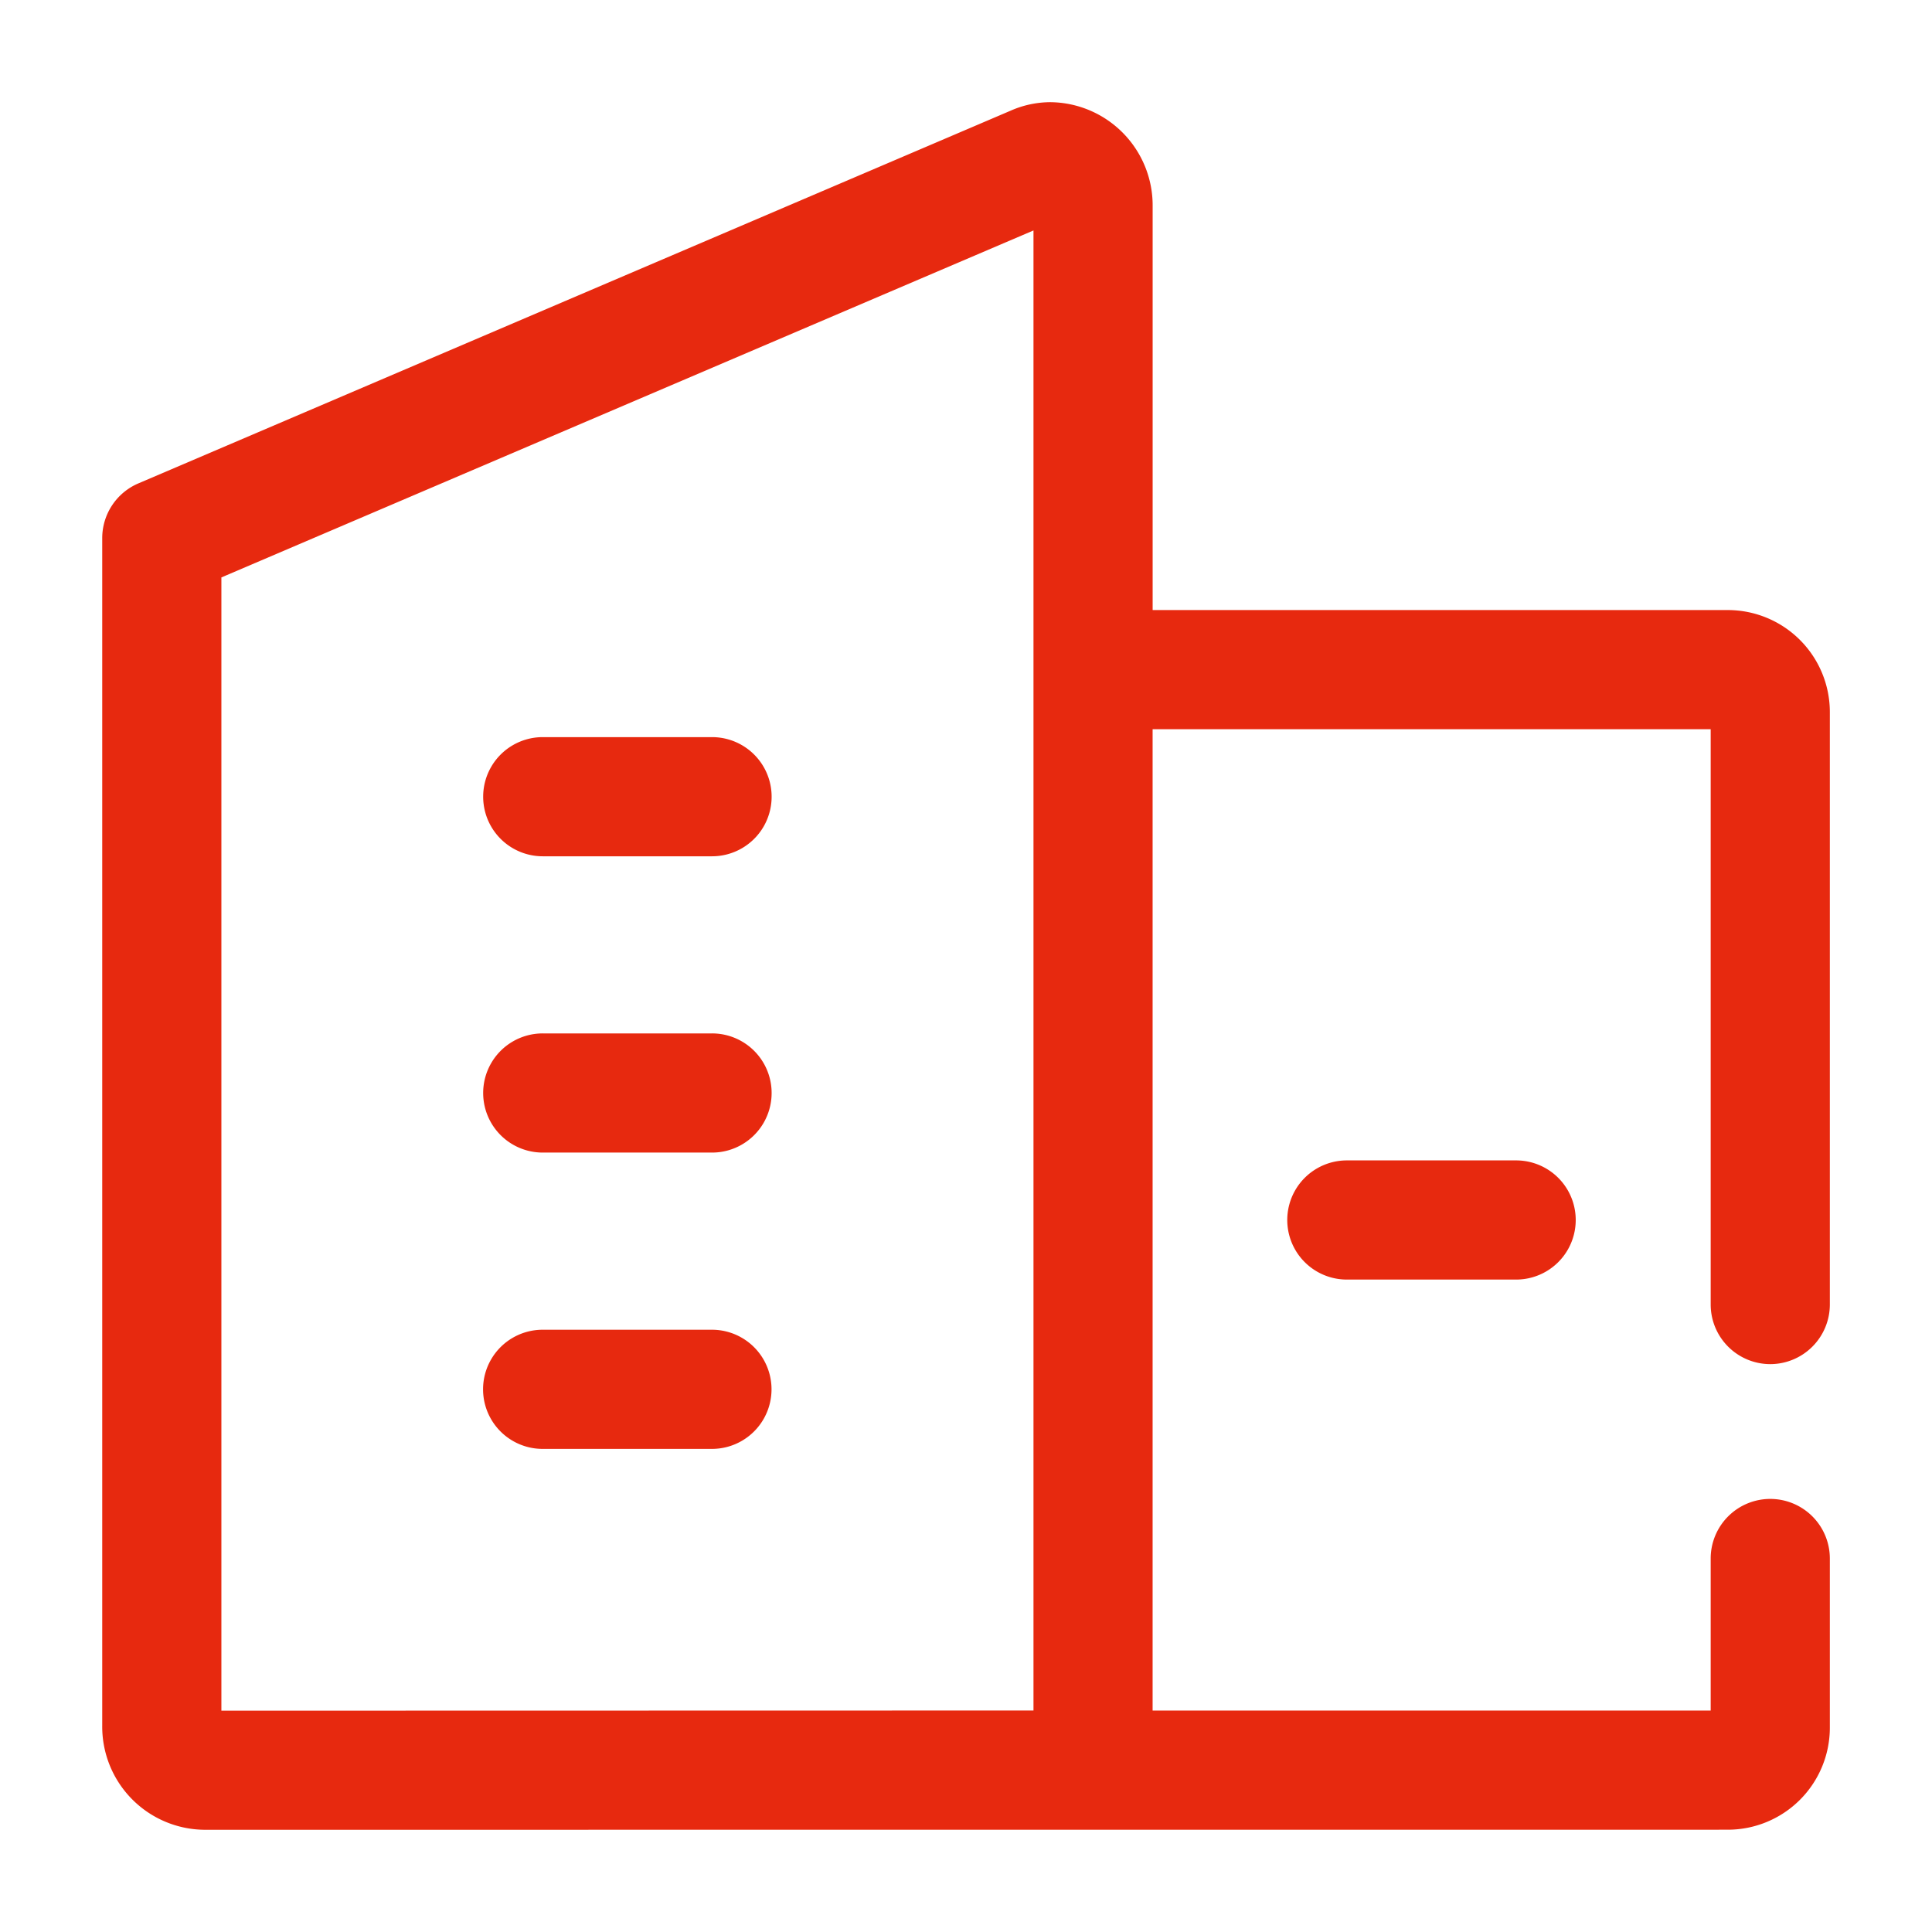
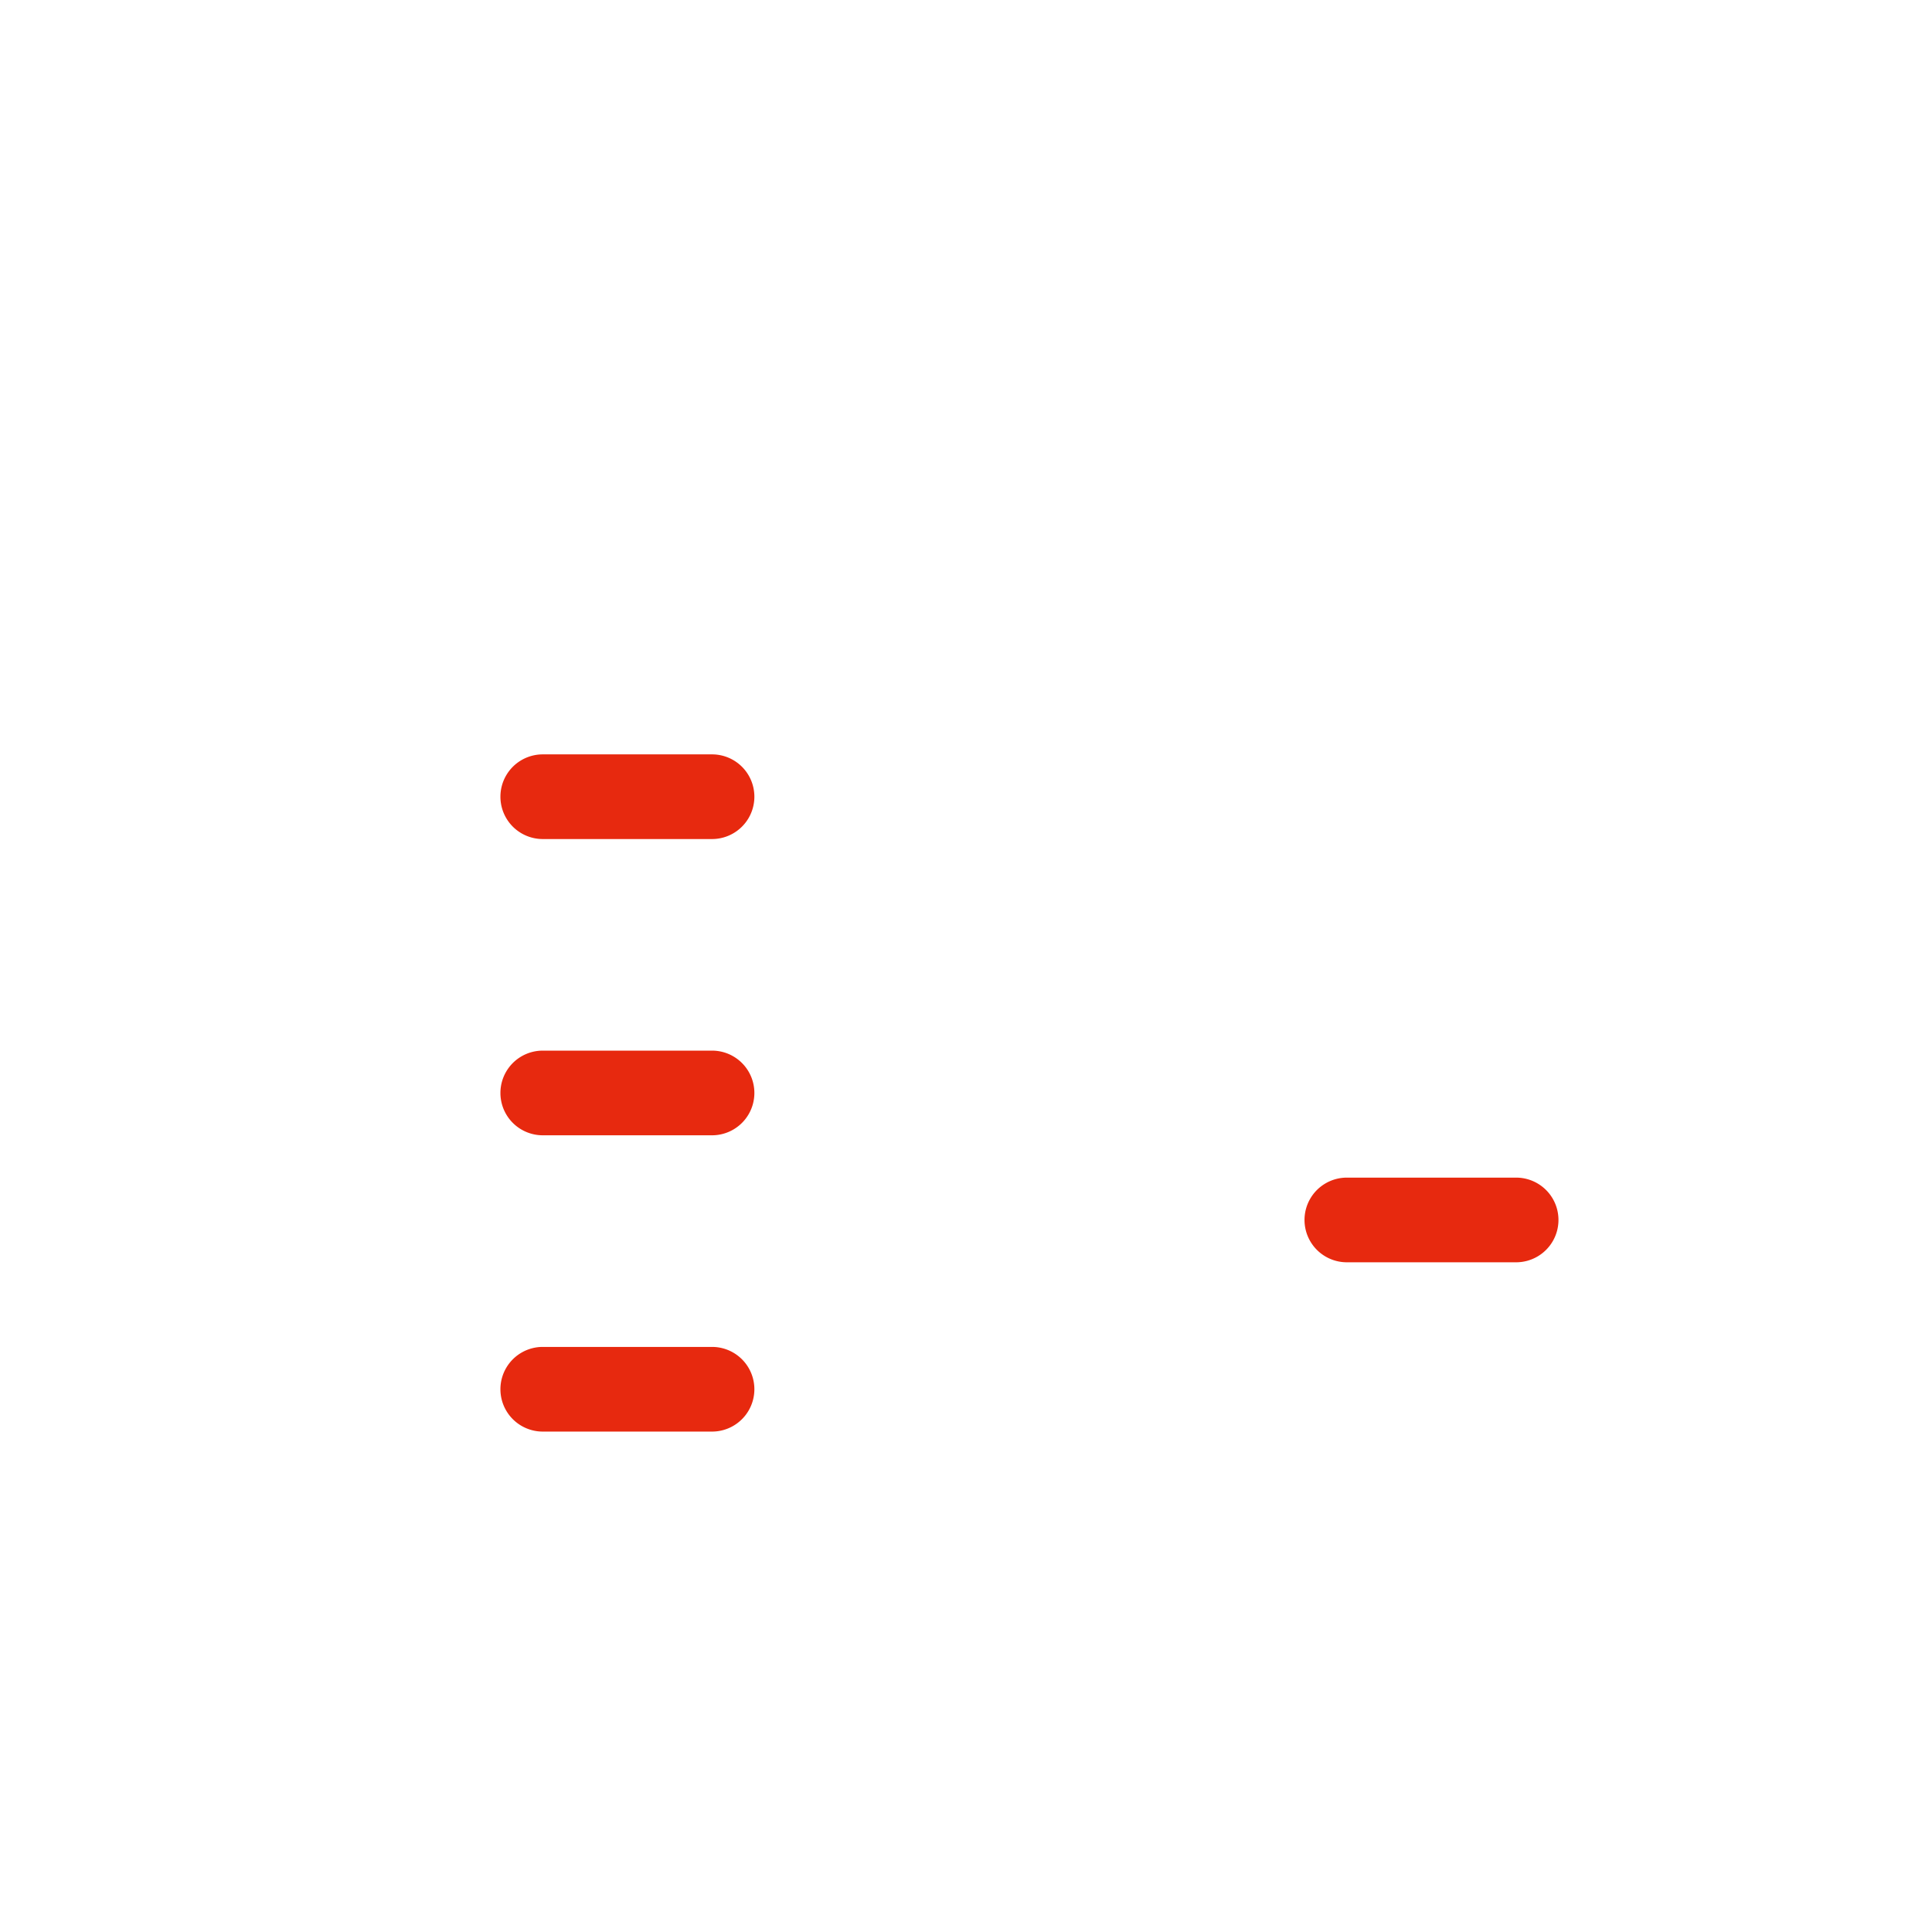
<svg xmlns="http://www.w3.org/2000/svg" width="56" height="56" viewBox="0 0 56 56">
  <g id="大卡片icon-1" transform="translate(-519 -864)">
    <rect id="矩形_7942" data-name="矩形 7942" width="56" height="56" transform="translate(519 864)" fill="none" />
    <g id="组_16907" data-name="组 16907" transform="translate(458.463 803.463)">
      <path id="路径_43354" data-name="路径 43354" d="M271.734,400h-4.907a1.227,1.227,0,1,0,0,2.454h4.907a1.227,1.227,0,1,0,0-2.454Zm18.4,12.268a1.227,1.227,0,1,0,0,2.454h4.907a1.227,1.227,0,1,0,0-2.454Zm-18.4-3.681h-4.907a1.227,1.227,0,1,0,0,2.454h4.907a1.227,1.227,0,1,0,0-2.454Zm0,8.588h-4.907a1.227,1.227,0,1,0,0,2.454h4.907a1.227,1.227,0,1,0,0-2.454Z" transform="translate(-190.558 -317.597)" fill="#e7290f" />
-       <path id="路径_43354_-_轮廓" data-name="路径 43354 - 轮廓" d="M266.827,399.5h4.907a1.727,1.727,0,1,1,0,3.454h-4.907a1.727,1.727,0,1,1,0-3.454Zm4.907,2.454a.727.727,0,1,0,0-1.454h-4.907a.727.727,0,1,0,0,1.454Zm-4.907,6.134h4.907a1.727,1.727,0,1,1,0,3.454h-4.907a1.727,1.727,0,1,1,0-3.454Zm4.907,2.454a.727.727,0,1,0,0-1.454h-4.907a.727.727,0,1,0,0,1.454Zm18.4,1.227h4.907a1.727,1.727,0,1,1,0,3.454h-4.907a1.727,1.727,0,1,1,0-3.454Zm4.907,2.454a.727.727,0,1,0,0-1.454h-4.907a.727.727,0,1,0,0,1.454Zm-28.217,2.454h4.907a1.727,1.727,0,1,1,0,3.454h-4.907a1.727,1.727,0,1,1,0-3.454Zm4.907,2.454a.727.727,0,1,0,0-1.454h-4.907a.727.727,0,1,0,0,1.454Z" transform="translate(-190.558 -317.597)" fill="#e7290f" />
-       <path id="联合_61" data-name="联合 61" d="M6934.491-5648.389a2.989,2.989,0,0,1-2.954-3.016v-34.421a1.725,1.725,0,0,1,1.049-1.589l25.3-10.811a2.865,2.865,0,0,1,1.144-.238,2.992,2.992,0,0,1,2.954,3.021v11.7h16.675a2.958,2.958,0,0,1,2.954,2.953v17.176a1.73,1.73,0,0,1-1.728,1.728,1.729,1.729,0,0,1-1.726-1.728v-16.675h-16.176v28.444h16.176v-4.408a1.728,1.728,0,0,1,1.726-1.726,1.728,1.728,0,0,1,1.728,1.726v4.908a2.959,2.959,0,0,1-2.954,2.954Zm.5-36.3v32.848l23.539-.005v-42.9Z" transform="translate(-6868.037 5761.963)" fill="#e7290f" />
    </g>
  </g>
</svg>